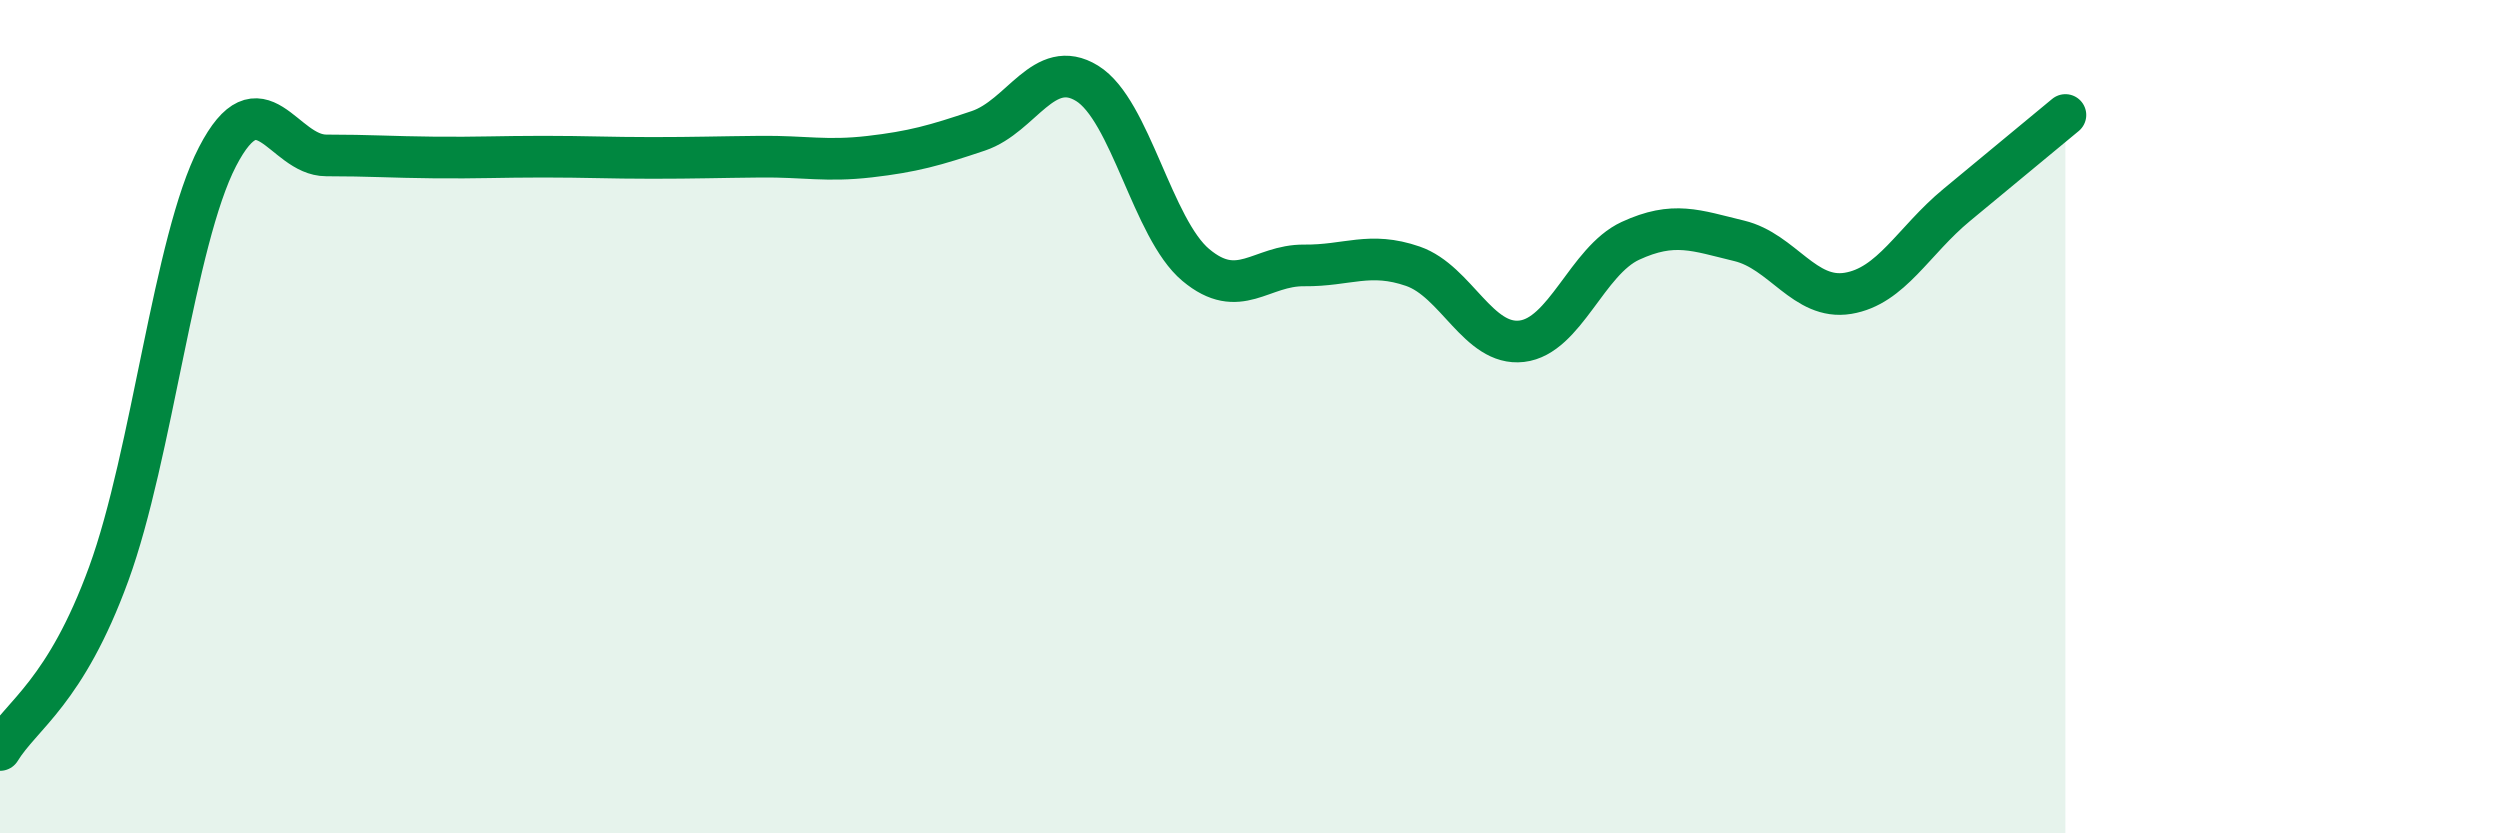
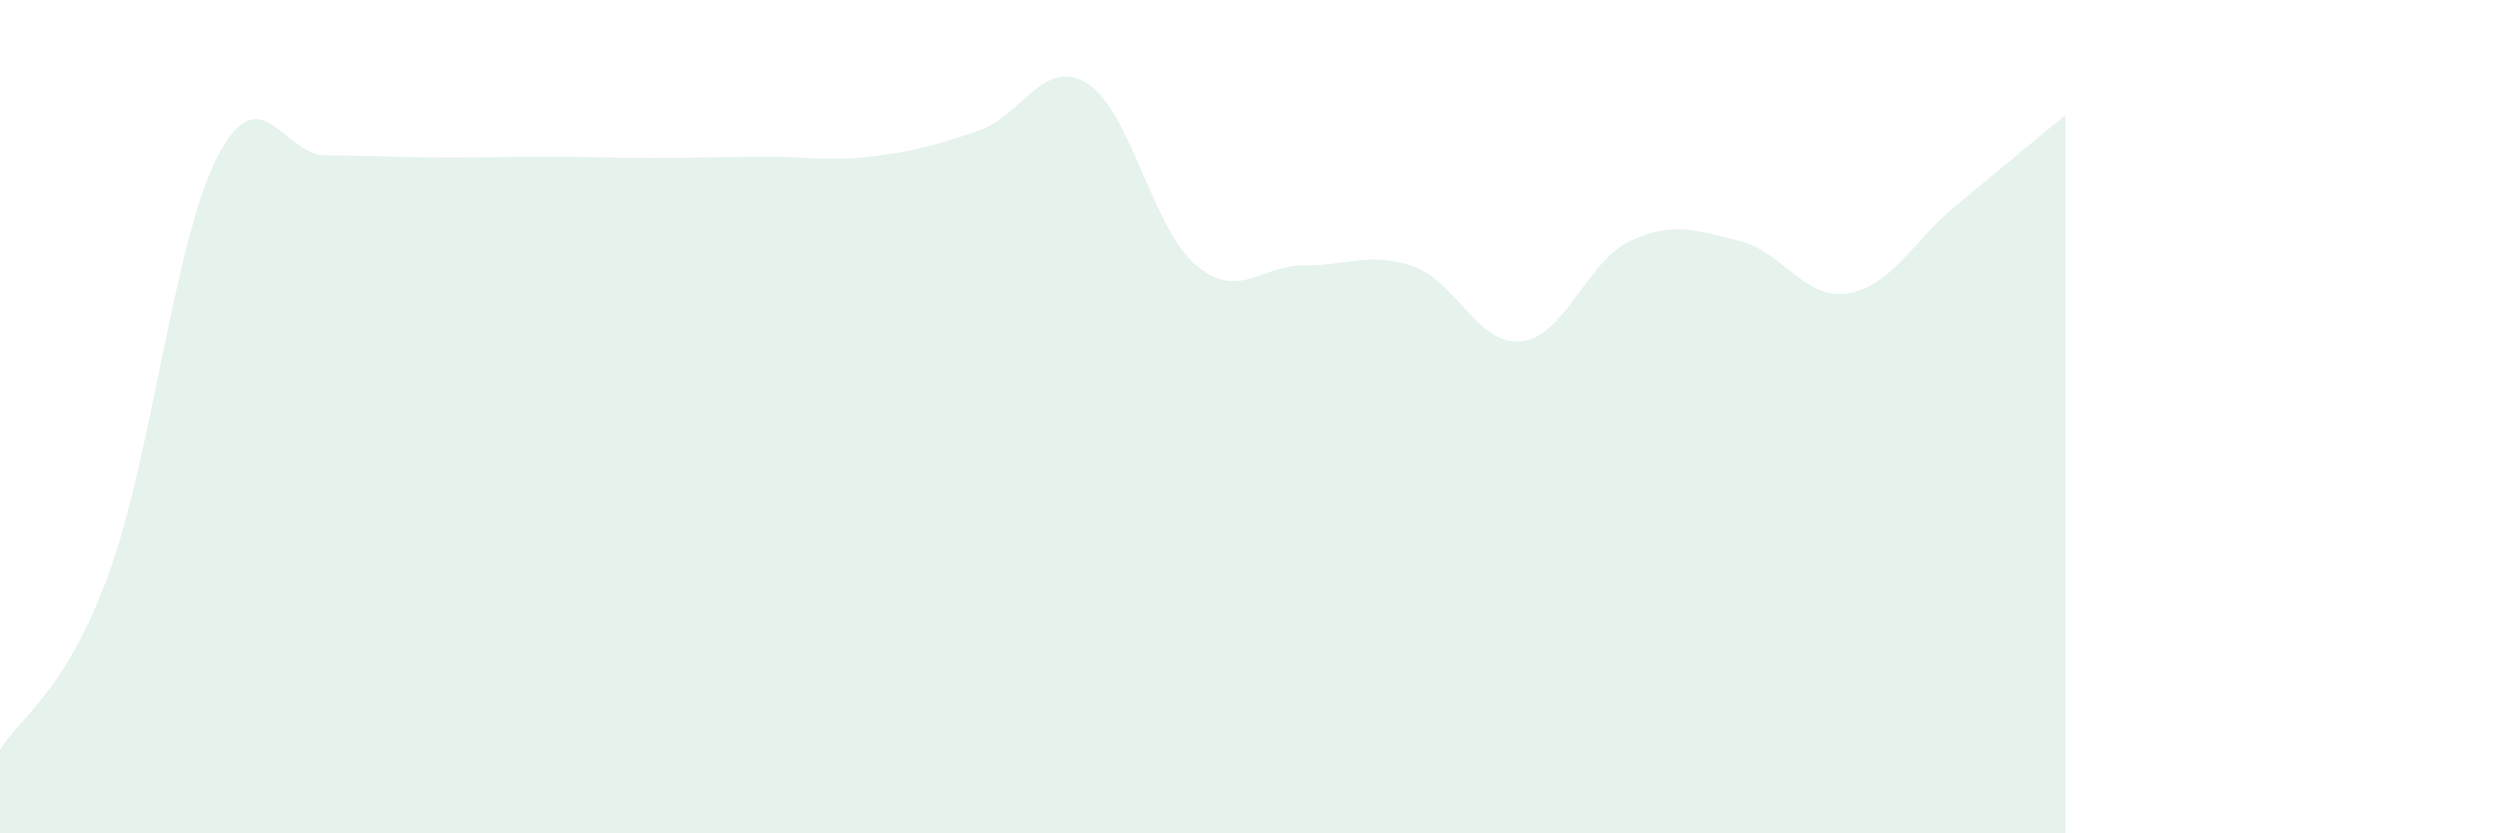
<svg xmlns="http://www.w3.org/2000/svg" width="60" height="20" viewBox="0 0 60 20">
  <path d="M 0,18 C 0.52,17.15 1.57,16.62 2.61,13.77 C 3.65,10.92 4.18,5.77 5.22,3.76 C 6.26,1.75 6.79,3.73 7.83,3.73 C 8.87,3.73 9.39,3.77 10.43,3.78 C 11.47,3.79 12,3.76 13.04,3.76 C 14.08,3.76 14.61,3.79 15.65,3.79 C 16.69,3.79 17.22,3.77 18.26,3.76 C 19.3,3.75 19.83,3.88 20.87,3.76 C 21.91,3.64 22.44,3.49 23.48,3.14 C 24.52,2.79 25.05,1.36 26.09,2 C 27.13,2.64 27.66,5.49 28.7,6.36 C 29.74,7.23 30.26,6.36 31.3,6.37 C 32.34,6.38 32.87,6.03 33.91,6.39 C 34.95,6.75 35.48,8.31 36.52,8.19 C 37.56,8.07 38.09,6.26 39.13,5.78 C 40.17,5.3 40.7,5.53 41.74,5.78 C 42.78,6.03 43.31,7.21 44.35,7.04 C 45.39,6.87 45.92,5.78 46.96,4.92 C 48,4.06 49.05,3.19 49.57,2.76L49.57 20L0 20Z" fill="#008740" opacity="0.1" stroke-linecap="round" stroke-linejoin="round" />
-   <path d="M 0,18 C 0.52,17.15 1.57,16.62 2.61,13.77 C 3.65,10.92 4.18,5.77 5.22,3.76 C 6.26,1.75 6.79,3.73 7.83,3.73 C 8.87,3.73 9.39,3.77 10.43,3.78 C 11.47,3.79 12,3.76 13.04,3.76 C 14.08,3.76 14.61,3.79 15.65,3.79 C 16.69,3.79 17.22,3.77 18.26,3.76 C 19.3,3.75 19.83,3.88 20.87,3.76 C 21.91,3.64 22.44,3.49 23.48,3.14 C 24.52,2.79 25.05,1.36 26.09,2 C 27.13,2.64 27.66,5.49 28.7,6.36 C 29.74,7.23 30.26,6.36 31.3,6.37 C 32.34,6.38 32.87,6.03 33.91,6.39 C 34.95,6.75 35.48,8.31 36.52,8.19 C 37.56,8.07 38.09,6.26 39.13,5.78 C 40.17,5.3 40.7,5.53 41.74,5.78 C 42.78,6.03 43.31,7.21 44.35,7.04 C 45.39,6.87 45.92,5.78 46.96,4.92 C 48,4.06 49.05,3.19 49.57,2.76" stroke="#008740" stroke-width="1" fill="none" stroke-linecap="round" stroke-linejoin="round" />
</svg>